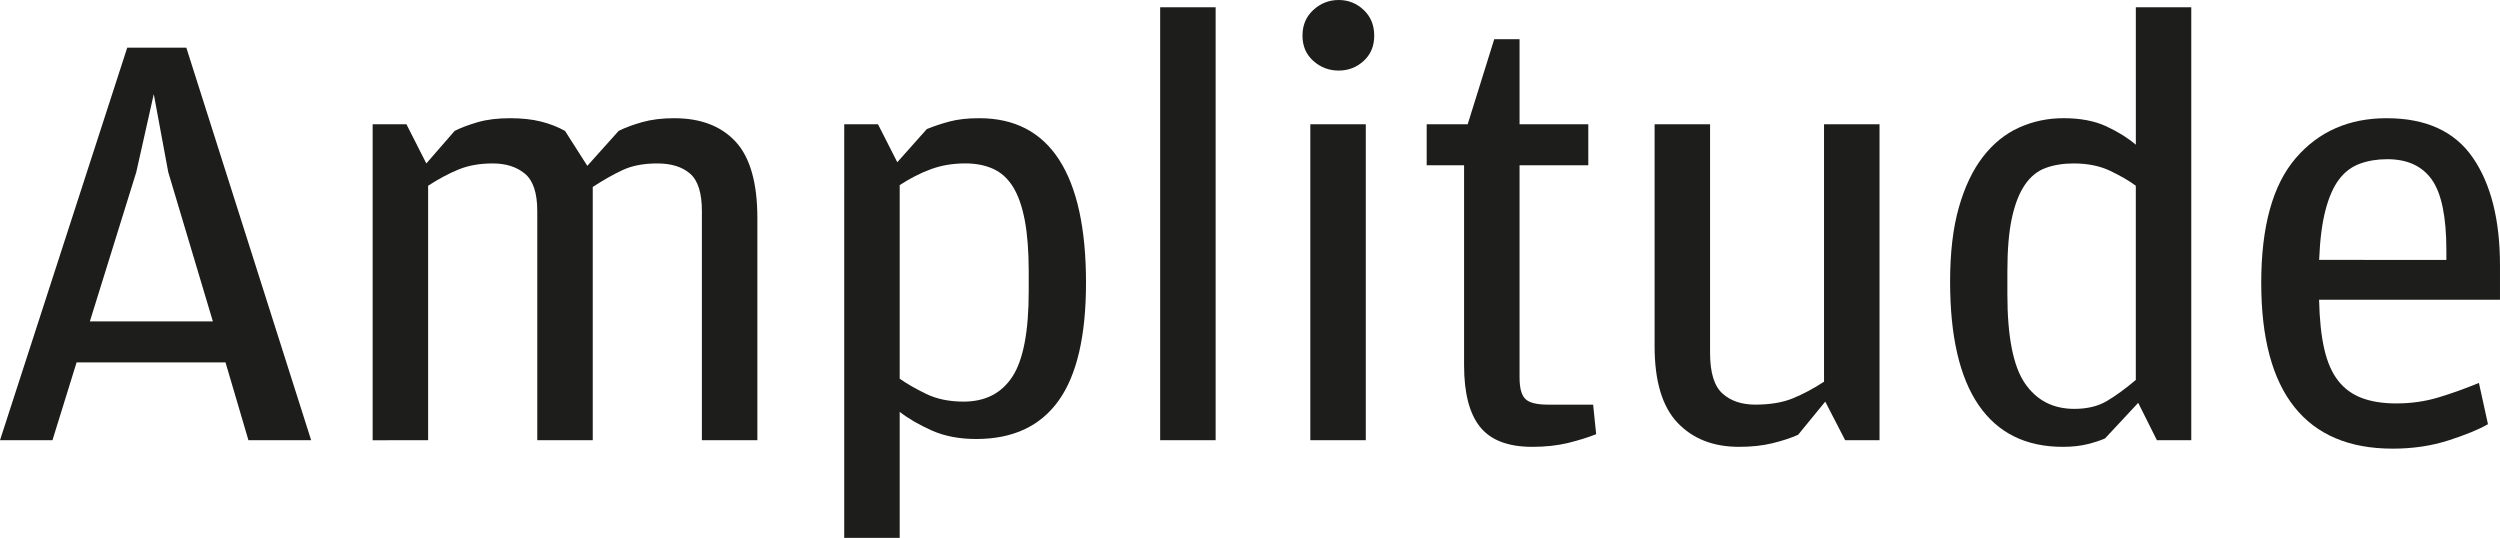
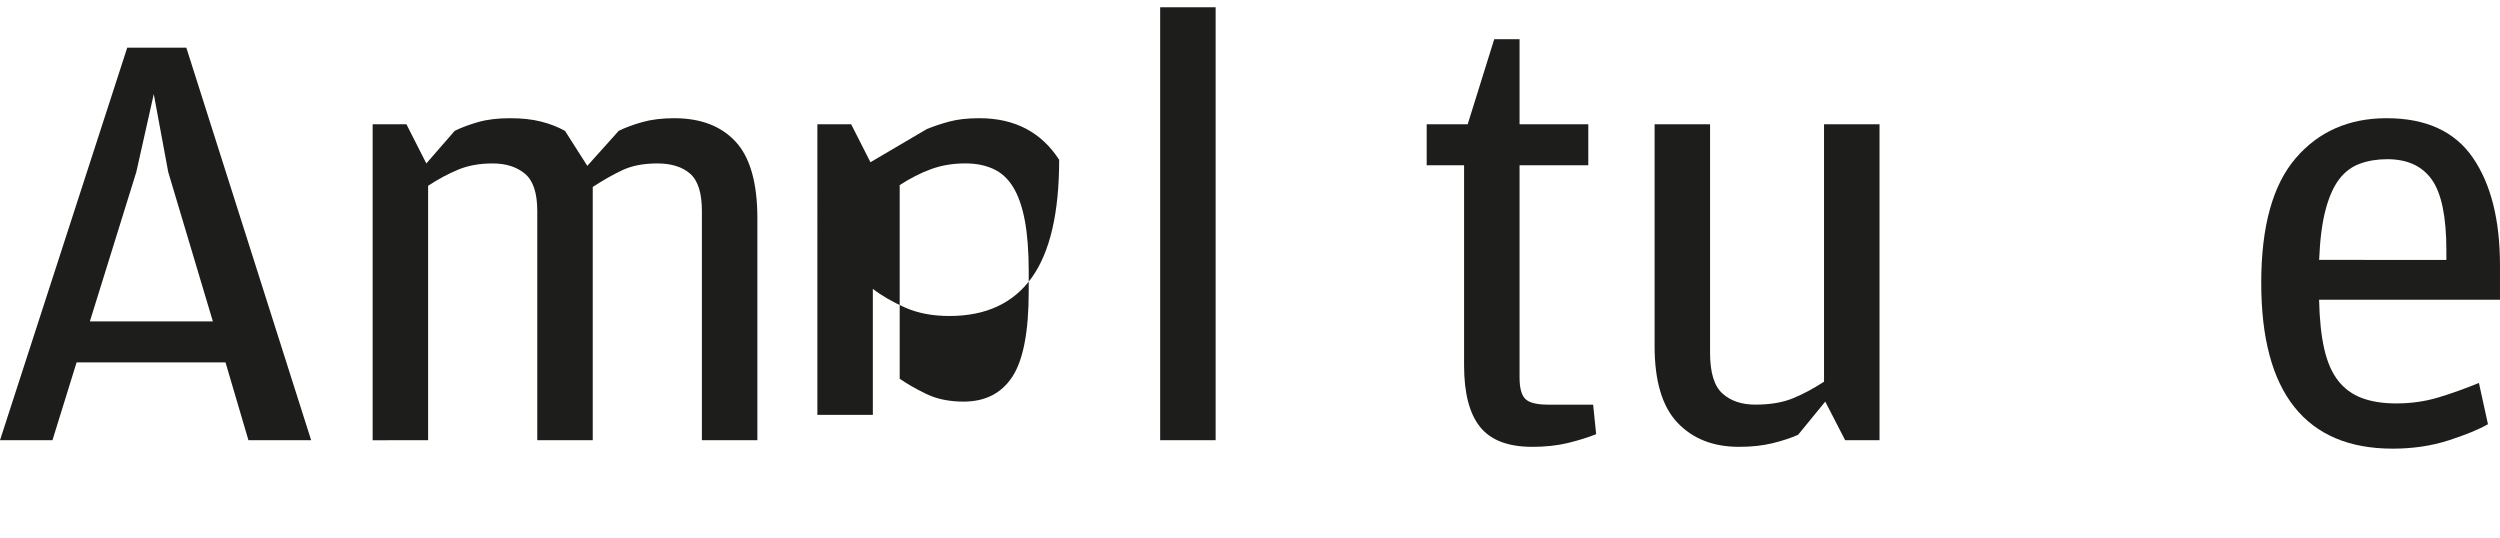
<svg xmlns="http://www.w3.org/2000/svg" version="1.1" id="Layer_1" x="0px" y="0px" width="188.037px" height="40.457px" viewBox="23.931 29.6 188.037 40.457" enable-background="new 23.931 29.6 188.037 40.457" xml:space="preserve">
  <g>
    <path fill="#1D1D1B" d="M27.877,62.71h-3.946l9.57-29.526h4.444l9.389,29.526h-4.717l-1.724-5.851H29.691L27.877,62.71z    M36.585,42.543l-1.088-5.866l-1.315,5.866L30.69,53.775h9.252L36.585,42.543z" />
    <path fill="#1D1D1B" d="M70.465,39.444c0.483-0.242,1.073-0.461,1.769-0.658c0.695-0.196,1.497-0.295,2.404-0.295   c1.996,0,3.538,0.59,4.626,1.769c1.088,1.179,1.633,3.1,1.633,5.76v16.69h-4.173V45.476c0-1.36-0.295-2.297-0.884-2.812   c-0.59-0.514-1.414-0.771-2.472-0.771c-1.028,0-1.898,0.167-2.608,0.499c-0.711,0.333-1.459,0.756-2.245,1.27V62.71h-4.173V45.476   c0-1.36-0.31-2.297-0.93-2.812c-0.62-0.514-1.429-0.771-2.426-0.771c-0.968,0-1.822,0.152-2.563,0.454   c-0.741,0.303-1.504,0.711-2.291,1.225v19.14H51.96V38.945h2.54l1.497,2.948l2.132-2.449c0.483-0.242,1.066-0.461,1.746-0.658   c0.68-0.196,1.489-0.295,2.426-0.295c0.877,0,1.648,0.083,2.313,0.25c0.665,0.167,1.27,0.401,1.814,0.703l1.678,2.63L70.465,39.444   z" />
-     <path fill="#1D1D1B" d="M93.641,39.308c0.514-0.211,1.081-0.4,1.701-0.567c0.62-0.166,1.368-0.25,2.245-0.25   c2.66,0,4.664,1.043,6.009,3.129c1.345,2.086,2.019,5.17,2.019,9.252c0,3.991-0.688,6.947-2.064,8.867   c-1.376,1.92-3.439,2.88-6.19,2.88c-1.27,0-2.381-0.211-3.334-0.635c-0.952-0.423-1.762-0.892-2.426-1.406v9.479h-4.172V38.945   h2.54l1.451,2.857L93.641,39.308z M93.573,59.218c0.801,0.393,1.746,0.589,2.834,0.589c1.633,0,2.857-0.627,3.674-1.882   c0.816-1.254,1.225-3.394,1.225-6.418V50.01c0-1.512-0.099-2.789-0.295-3.833c-0.197-1.043-0.492-1.882-0.884-2.517   c-0.394-0.635-0.893-1.088-1.497-1.361c-0.605-0.272-1.3-0.408-2.086-0.408c-0.938,0-1.799,0.144-2.585,0.431   c-0.787,0.288-1.572,0.688-2.358,1.202v14.559C92.114,58.447,92.771,58.826,93.573,59.218z" />
+     <path fill="#1D1D1B" d="M93.641,39.308c0.514-0.211,1.081-0.4,1.701-0.567c0.62-0.166,1.368-0.25,2.245-0.25   c2.66,0,4.664,1.043,6.009,3.129c0,3.991-0.688,6.947-2.064,8.867   c-1.376,1.92-3.439,2.88-6.19,2.88c-1.27,0-2.381-0.211-3.334-0.635c-0.952-0.423-1.762-0.892-2.426-1.406v9.479h-4.172V38.945   h2.54l1.451,2.857L93.641,39.308z M93.573,59.218c0.801,0.393,1.746,0.589,2.834,0.589c1.633,0,2.857-0.627,3.674-1.882   c0.816-1.254,1.225-3.394,1.225-6.418V50.01c0-1.512-0.099-2.789-0.295-3.833c-0.197-1.043-0.492-1.882-0.884-2.517   c-0.394-0.635-0.893-1.088-1.497-1.361c-0.605-0.272-1.3-0.408-2.086-0.408c-0.938,0-1.799,0.144-2.585,0.431   c-0.787,0.288-1.572,0.688-2.358,1.202v14.559C92.114,58.447,92.771,58.826,93.573,59.218z" />
    <path fill="#1D1D1B" d="M111.193,30.146h4.172V62.71h-4.172V30.146z" />
-     <path fill="#1D1D1B" d="M124.618,34.908c-0.726,0-1.361-0.242-1.905-0.726c-0.544-0.483-0.816-1.118-0.816-1.905   c0-0.786,0.272-1.429,0.816-1.928s1.179-0.749,1.905-0.749c0.726,0,1.353,0.25,1.882,0.749c0.528,0.499,0.793,1.142,0.793,1.928   c0,0.787-0.265,1.421-0.793,1.905C125.97,34.667,125.343,34.908,124.618,34.908z M122.486,38.945h4.173V62.71h-4.173V38.945z" />
    <path fill="#1D1D1B" d="M139.176,63.209c-1.814,0-3.122-0.5-3.923-1.5c-0.802-1-1.202-2.545-1.202-4.637V42.029h-2.812v-3.084   h3.084l1.996-6.395h1.905v6.395h5.17v3.084h-5.17v15.96c0,0.788,0.143,1.327,0.431,1.614c0.287,0.288,0.854,0.432,1.701,0.432   h3.402l0.227,2.222c-0.605,0.243-1.308,0.461-2.109,0.658C141.073,63.111,140.174,63.209,139.176,63.209z" />
    <path fill="#1D1D1B" d="M161.127,38.945h4.172V62.71h-2.585l-1.497-2.903l-2.041,2.495c-0.544,0.242-1.187,0.454-1.928,0.635   c-0.741,0.182-1.58,0.272-2.517,0.272c-1.936,0-3.478-0.604-4.626-1.814c-1.149-1.209-1.724-3.129-1.724-5.76v-16.69h4.172v17.189   c0,1.481,0.31,2.502,0.93,3.061c0.619,0.56,1.443,0.839,2.472,0.839c1.118,0,2.063-0.159,2.834-0.477   c0.771-0.317,1.549-0.732,2.336-1.247V38.945H161.127z" />
-     <path fill="#1D1D1B" d="M184.575,30.146h4.172V62.71h-2.585l-1.406-2.812l-2.494,2.676c-0.333,0.151-0.771,0.295-1.315,0.431   c-0.544,0.136-1.165,0.204-1.859,0.204c-2.782,0-4.891-1.043-6.327-3.129c-1.437-2.086-2.154-5.186-2.154-9.298   c0-2.177,0.219-4.037,0.658-5.579c0.438-1.542,1.043-2.812,1.814-3.81s1.678-1.73,2.721-2.2c1.043-0.469,2.155-0.703,3.334-0.703   c1.27,0,2.343,0.204,3.22,0.612c0.877,0.408,1.617,0.87,2.223,1.383V30.146H184.575z M184.575,43.571   c-0.484-0.363-1.119-0.732-1.905-1.111c-0.787-0.378-1.709-0.567-2.767-0.567c-0.787,0-1.49,0.114-2.109,0.34   c-0.62,0.227-1.142,0.65-1.564,1.27c-0.424,0.62-0.749,1.451-0.975,2.495c-0.227,1.043-0.34,2.381-0.34,4.014v1.724   c0,3.175,0.438,5.405,1.315,6.689c0.876,1.286,2.116,1.928,3.719,1.928c0.967,0,1.784-0.196,2.449-0.59   c0.665-0.393,1.391-0.922,2.177-1.587V43.571L184.575,43.571z" />
    <path fill="#1D1D1B" d="M198.748,55.841c0.227,0.992,0.574,1.789,1.043,2.39c0.469,0.602,1.066,1.037,1.792,1.308   s1.587,0.405,2.585,0.405c1.119,0,2.178-0.151,3.176-0.454c0.997-0.302,2.01-0.665,3.038-1.088l0.681,3.104   c-0.695,0.399-1.687,0.805-2.971,1.219c-1.285,0.414-2.684,0.62-4.195,0.62c-3.266,0-5.729-1.043-7.393-3.129   s-2.495-5.2-2.495-9.343c0-4.233,0.862-7.354,2.585-9.366c1.723-2.011,4.005-3.016,6.847-3.016c2.963,0,5.125,0.991,6.486,2.971   c1.36,1.981,2.04,4.679,2.04,8.096v2.585h-13.606C198.393,53.616,198.521,54.849,198.748,55.841z M207.934,49.149v-0.726   c0-2.509-0.363-4.278-1.09-5.307c-0.725-1.027-1.844-1.542-3.355-1.542c-0.756,0-1.444,0.113-2.063,0.34   c-0.618,0.227-1.141,0.62-1.563,1.179c-0.424,0.56-0.764,1.331-1.021,2.313c-0.258,0.983-0.417,2.229-0.477,3.742L207.934,49.149   L207.934,49.149z" />
  </g>
</svg>